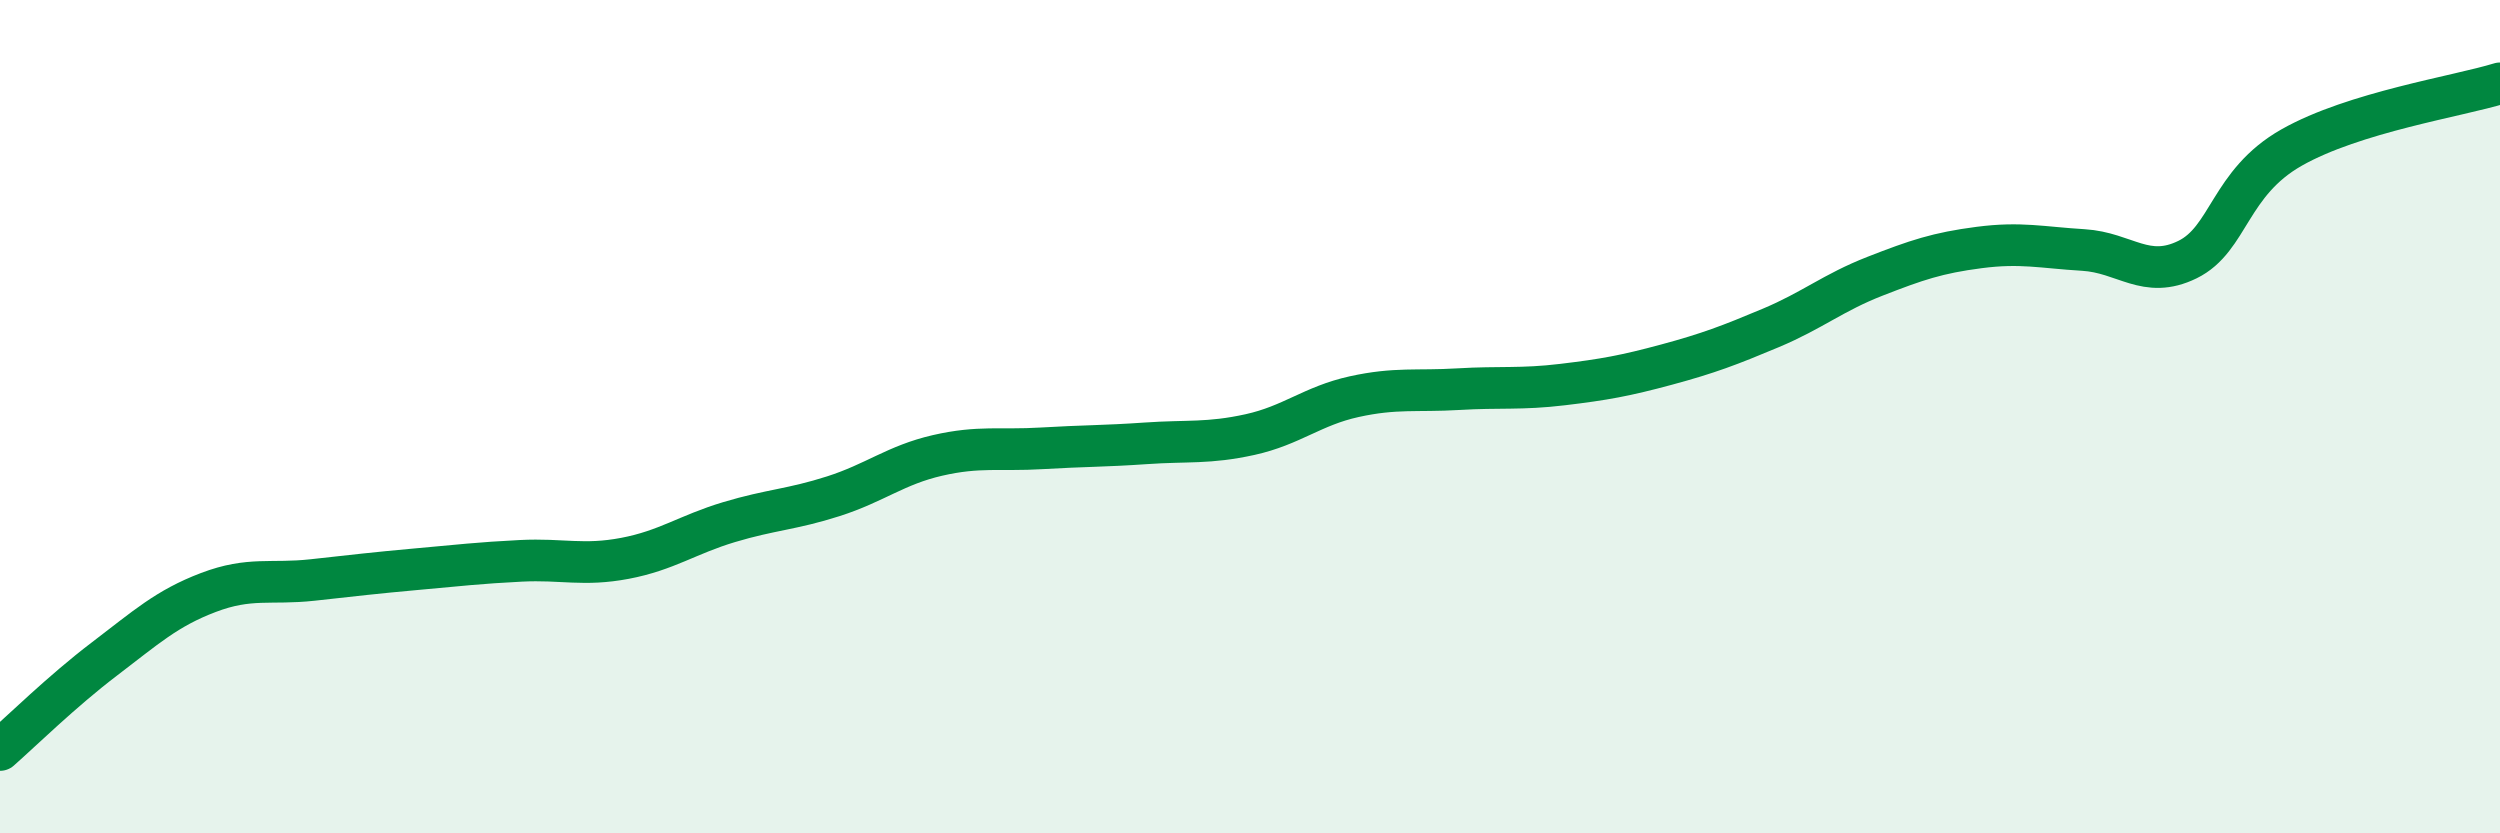
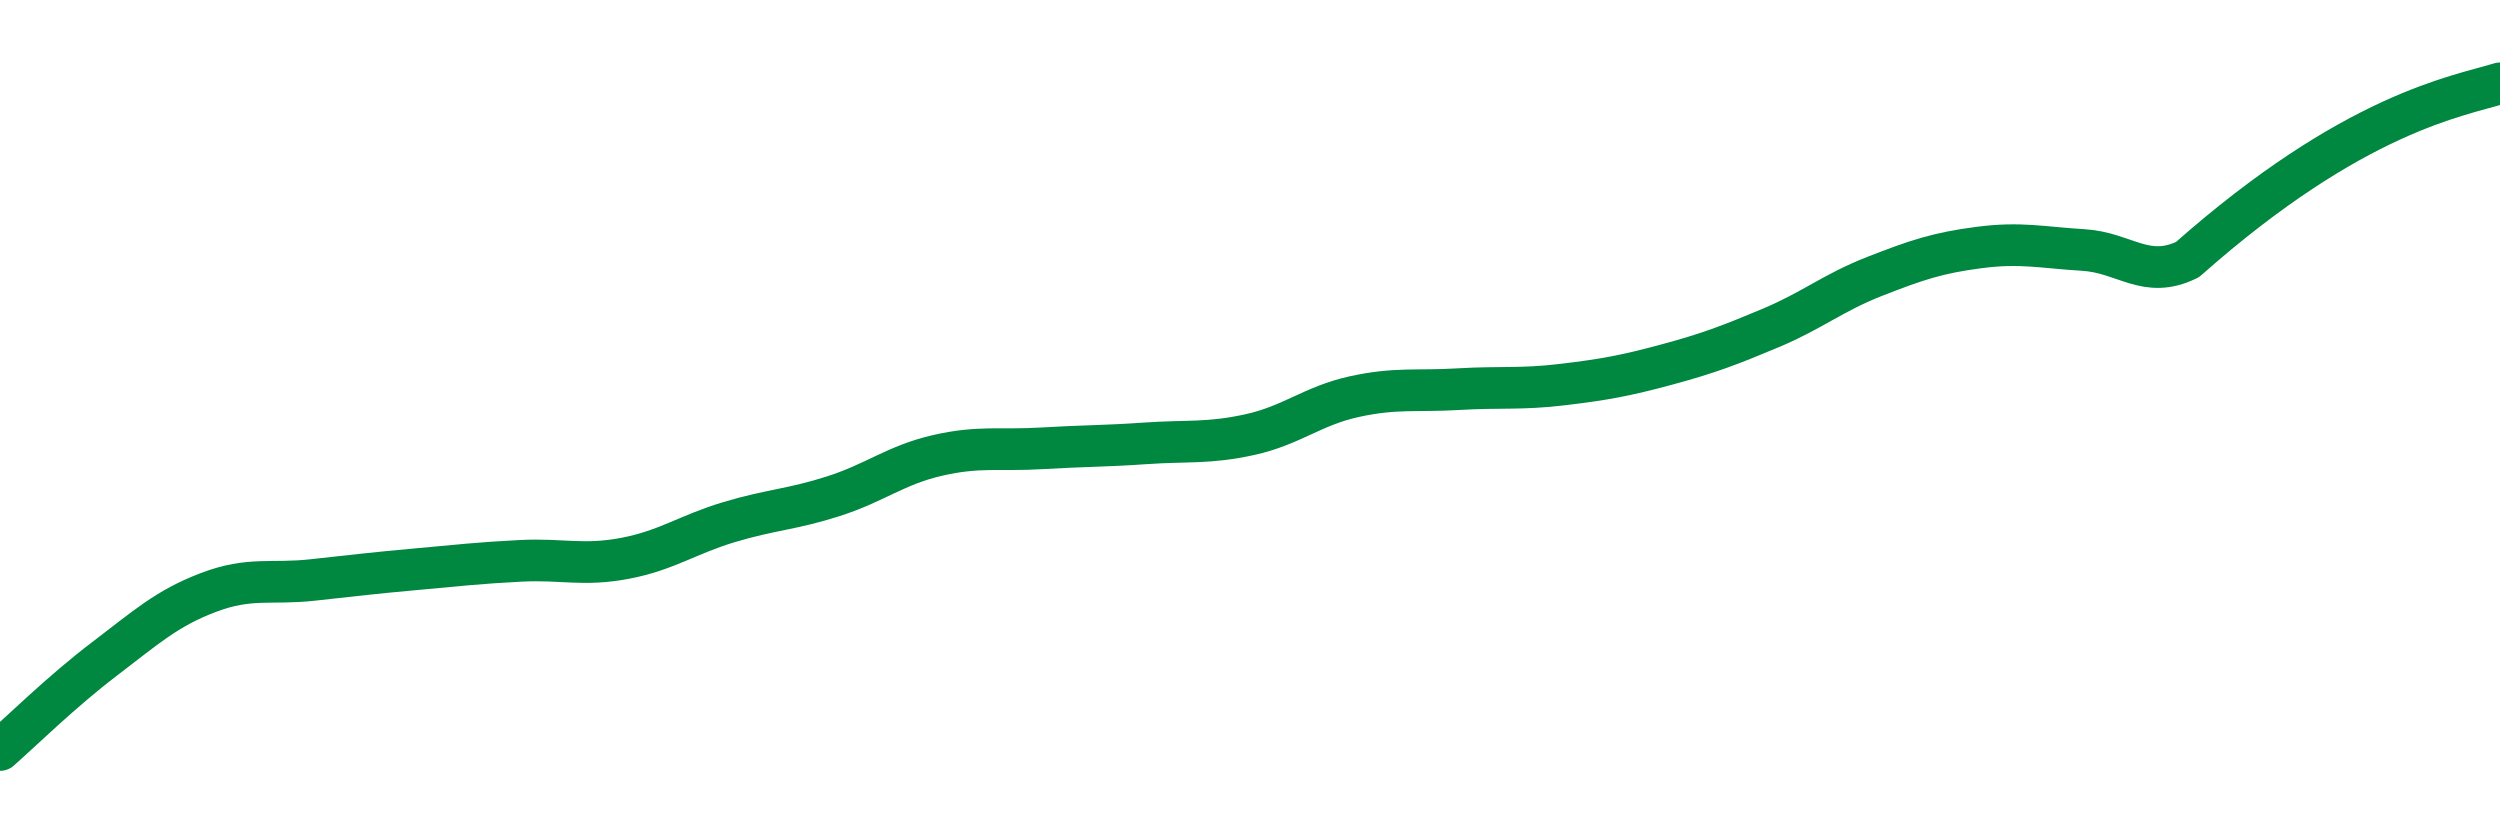
<svg xmlns="http://www.w3.org/2000/svg" width="60" height="20" viewBox="0 0 60 20">
-   <path d="M 0,18 C 0.5,17.56 1.5,16.58 2.5,15.82 C 3.5,15.06 4,14.6 5,14.22 C 6,13.84 6.5,14.03 7.5,13.92 C 8.5,13.81 9,13.75 10,13.66 C 11,13.57 11.5,13.51 12.5,13.46 C 13.5,13.41 14,13.59 15,13.4 C 16,13.21 16.5,12.83 17.5,12.53 C 18.5,12.23 19,12.23 20,11.91 C 21,11.59 21.5,11.16 22.5,10.93 C 23.5,10.7 24,10.82 25,10.76 C 26,10.7 26.5,10.71 27.5,10.64 C 28.5,10.57 29,10.65 30,10.43 C 31,10.21 31.5,9.74 32.5,9.52 C 33.5,9.3 34,9.4 35,9.34 C 36,9.28 36.5,9.35 37.5,9.23 C 38.5,9.11 39,9.02 40,8.75 C 41,8.48 41.5,8.29 42.5,7.87 C 43.5,7.45 44,7.02 45,6.63 C 46,6.24 46.5,6.07 47.5,5.94 C 48.5,5.81 49,5.94 50,6 C 51,6.06 51.5,6.72 52.5,6.23 C 53.5,5.74 53.5,4.39 55,3.54 C 56.5,2.69 59,2.31 60,2L60 20L0 20Z" fill="#008740" opacity="0.1" stroke-linecap="round" stroke-linejoin="round" />
-   <path d="M 0,18 C 0.5,17.56 1.5,16.58 2.5,15.82 C 3.5,15.06 4,14.6 5,14.22 C 6,13.84 6.5,14.03 7.5,13.92 C 8.5,13.81 9,13.75 10,13.66 C 11,13.57 11.5,13.51 12.5,13.46 C 13.5,13.41 14,13.59 15,13.4 C 16,13.21 16.5,12.83 17.5,12.53 C 18.5,12.23 19,12.23 20,11.91 C 21,11.59 21.5,11.16 22.5,10.93 C 23.5,10.7 24,10.82 25,10.76 C 26,10.7 26.5,10.71 27.5,10.64 C 28.5,10.57 29,10.65 30,10.43 C 31,10.21 31.5,9.74 32.5,9.52 C 33.5,9.3 34,9.4 35,9.34 C 36,9.28 36.5,9.35 37.5,9.23 C 38.5,9.11 39,9.02 40,8.75 C 41,8.48 41.5,8.29 42.5,7.87 C 43.5,7.45 44,7.02 45,6.63 C 46,6.24 46.5,6.07 47.5,5.94 C 48.5,5.81 49,5.94 50,6 C 51,6.06 51.5,6.72 52.5,6.23 C 53.5,5.74 53.5,4.39 55,3.54 C 56.5,2.69 59,2.31 60,2" stroke="#008740" stroke-width="1" fill="none" stroke-linecap="round" stroke-linejoin="round" />
+   <path d="M 0,18 C 0.5,17.56 1.5,16.58 2.5,15.82 C 3.5,15.06 4,14.6 5,14.22 C 6,13.84 6.5,14.03 7.5,13.92 C 8.5,13.81 9,13.75 10,13.66 C 11,13.57 11.5,13.51 12.5,13.46 C 13.5,13.41 14,13.59 15,13.4 C 16,13.21 16.5,12.83 17.5,12.53 C 18.5,12.23 19,12.23 20,11.91 C 21,11.59 21.5,11.16 22.5,10.93 C 23.5,10.7 24,10.82 25,10.76 C 26,10.7 26.5,10.71 27.5,10.64 C 28.5,10.57 29,10.65 30,10.43 C 31,10.21 31.5,9.74 32.5,9.52 C 33.5,9.3 34,9.4 35,9.34 C 36,9.28 36.5,9.35 37.5,9.23 C 38.5,9.11 39,9.02 40,8.75 C 41,8.48 41.5,8.29 42.5,7.87 C 43.5,7.45 44,7.02 45,6.63 C 46,6.24 46.5,6.07 47.5,5.94 C 48.5,5.81 49,5.94 50,6 C 51,6.06 51.5,6.72 52.5,6.23 C 56.5,2.69 59,2.31 60,2" stroke="#008740" stroke-width="1" fill="none" stroke-linecap="round" stroke-linejoin="round" />
</svg>